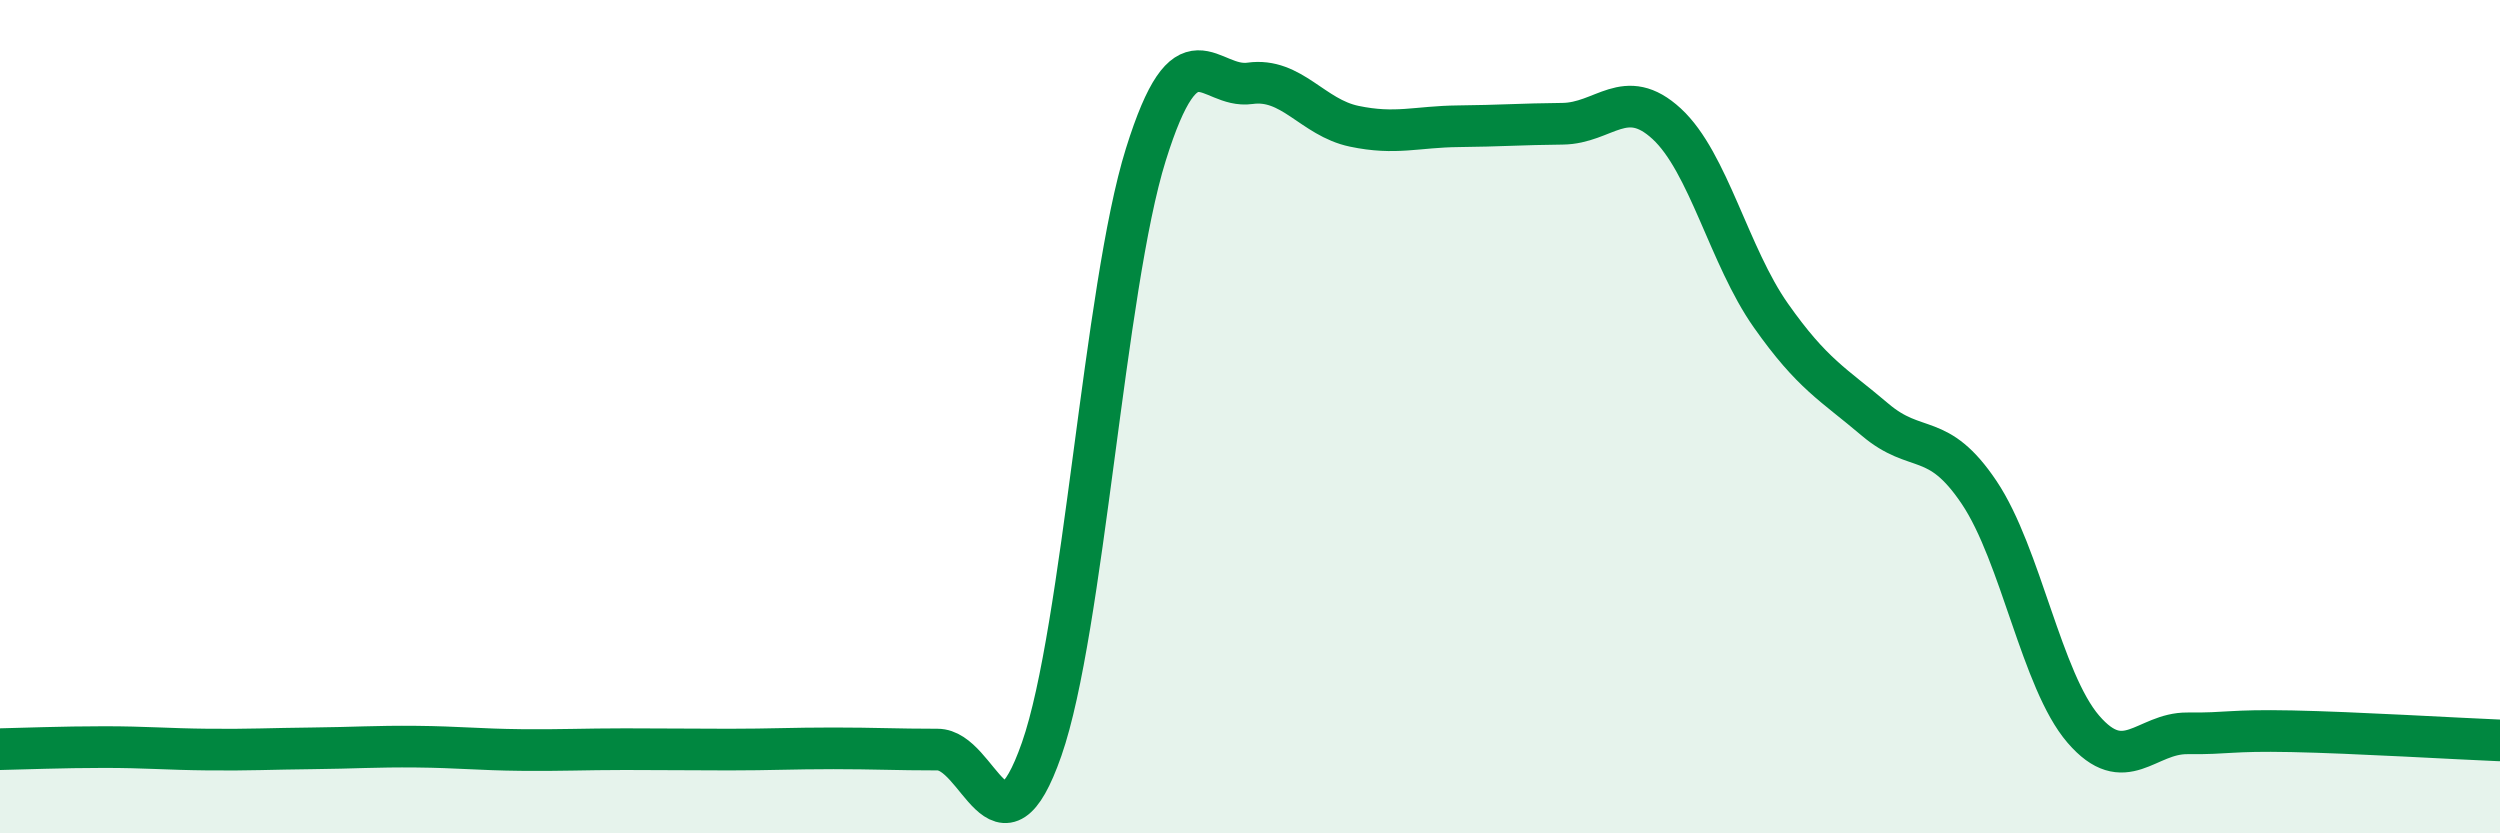
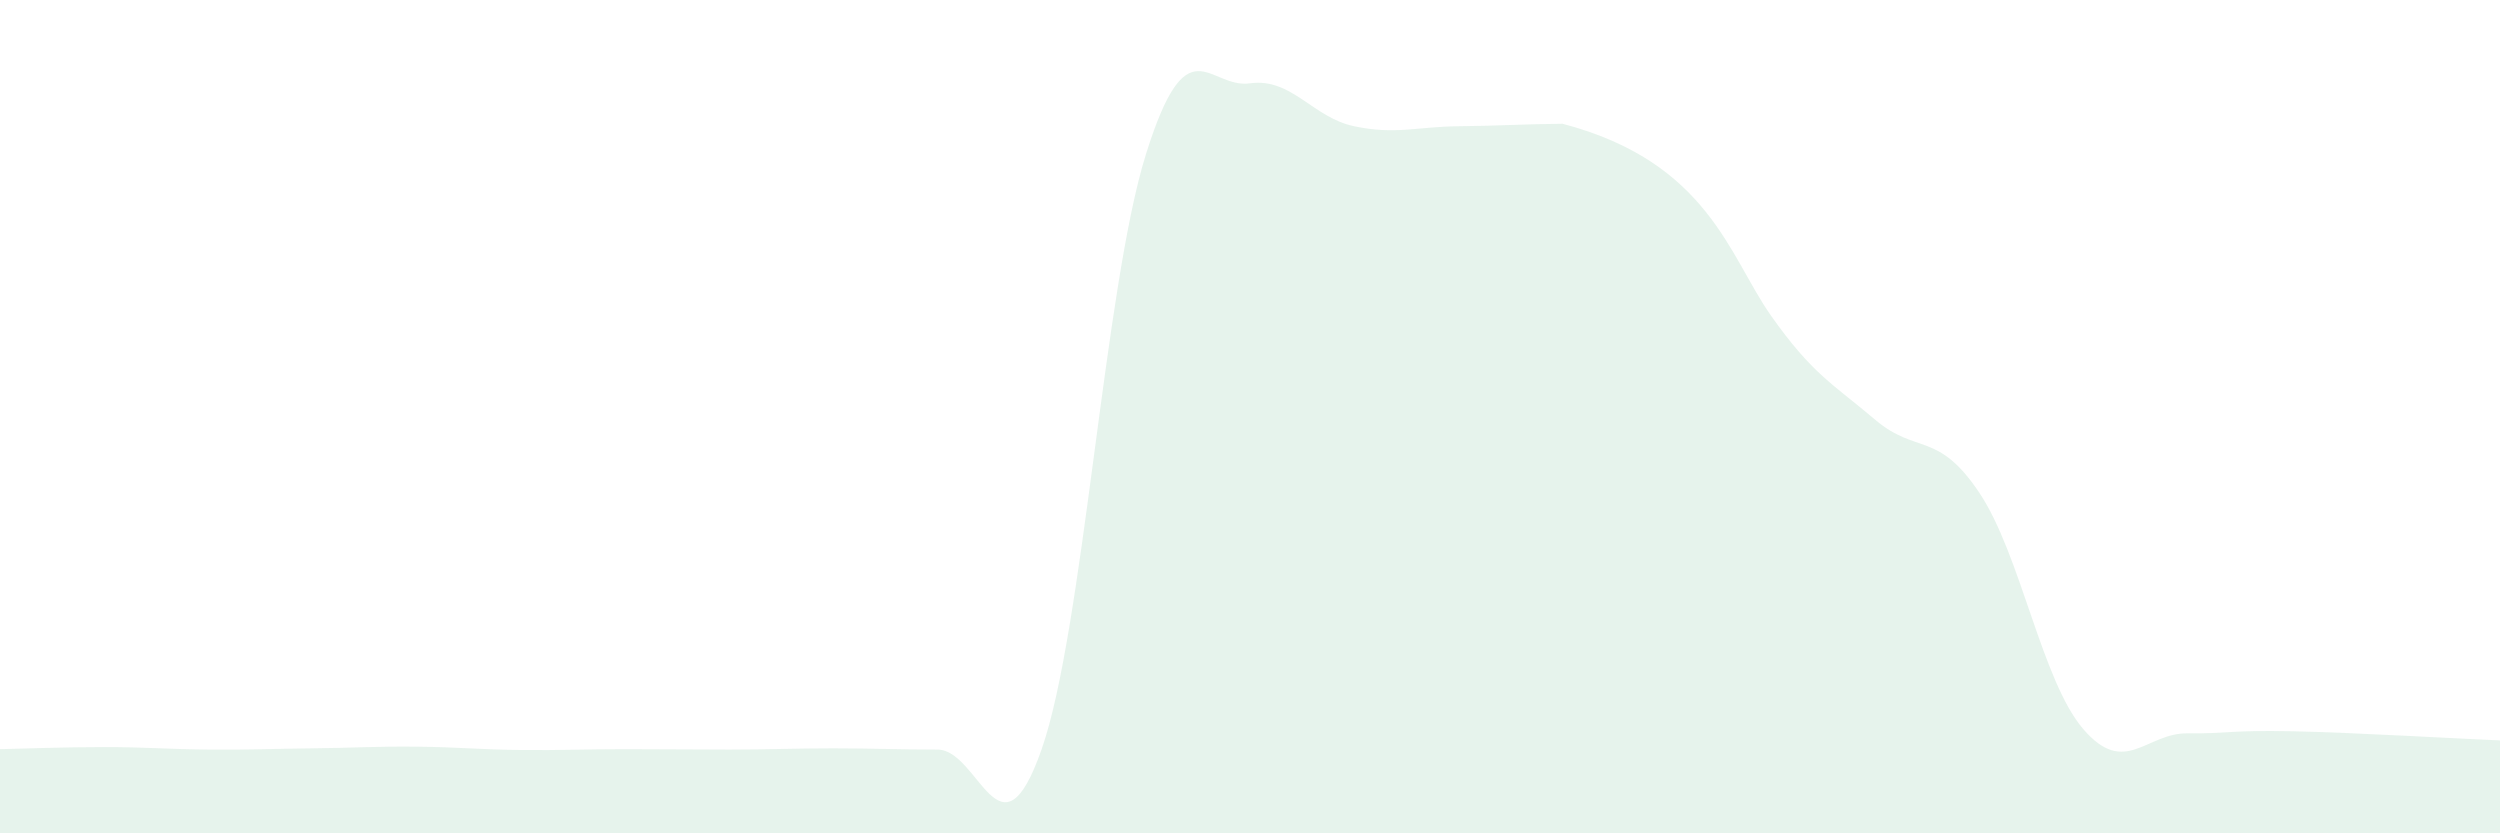
<svg xmlns="http://www.w3.org/2000/svg" width="60" height="20" viewBox="0 0 60 20">
-   <path d="M 0,17.98 C 0.5,17.97 1.5,17.93 2.5,17.93 C 3.5,17.93 4,17.98 5,17.99 C 6,18 6.5,17.97 7.5,17.96 C 8.5,17.95 9,17.91 10,17.92 C 11,17.93 11.5,17.99 12.5,18 C 13.5,18.01 14,17.98 15,17.98 C 16,17.98 16.5,17.99 17.5,17.99 C 18.5,17.99 19,17.96 20,17.96 C 21,17.96 21.5,17.99 22.5,17.99 C 23.5,17.99 24,20.84 25,17.98 C 26,15.12 26.5,6.91 27.5,3.71 C 28.5,0.51 29,2.14 30,2 C 31,1.86 31.5,2.82 32.5,3.03 C 33.5,3.24 34,3.04 35,3.03 C 36,3.02 36.5,2.98 37.5,2.97 C 38.5,2.96 39,2.05 40,2.97 C 41,3.89 41.5,6.15 42.5,7.57 C 43.5,8.99 44,9.22 45,10.07 C 46,10.92 46.5,10.33 47.5,11.82 C 48.5,13.31 49,16.34 50,17.5 C 51,18.66 51.5,17.59 52.5,17.6 C 53.5,17.61 53.5,17.52 55,17.55 C 56.5,17.58 59,17.73 60,17.77L60 20L0 20Z" fill="#008740" opacity="0.1" stroke-linecap="round" stroke-linejoin="round" />
-   <path d="M 0,17.98 C 0.5,17.97 1.5,17.93 2.5,17.93 C 3.5,17.93 4,17.98 5,17.99 C 6,18 6.5,17.97 7.5,17.96 C 8.5,17.95 9,17.91 10,17.92 C 11,17.93 11.5,17.99 12.5,18 C 13.5,18.01 14,17.98 15,17.98 C 16,17.98 16.5,17.99 17.5,17.99 C 18.5,17.99 19,17.96 20,17.96 C 21,17.96 21.5,17.99 22.5,17.99 C 23.5,17.99 24,20.84 25,17.98 C 26,15.12 26.5,6.91 27.5,3.71 C 28.5,0.51 29,2.14 30,2 C 31,1.86 31.5,2.82 32.5,3.03 C 33.5,3.24 34,3.04 35,3.03 C 36,3.02 36.5,2.98 37.5,2.97 C 38.5,2.96 39,2.05 40,2.97 C 41,3.89 41.5,6.15 42.5,7.57 C 43.5,8.99 44,9.22 45,10.07 C 46,10.92 46.5,10.33 47.5,11.82 C 48.5,13.31 49,16.34 50,17.5 C 51,18.66 51.5,17.59 52.5,17.6 C 53.5,17.61 53.5,17.52 55,17.55 C 56.5,17.58 59,17.73 60,17.77" stroke="#008740" stroke-width="1" fill="none" stroke-linecap="round" stroke-linejoin="round" />
+   <path d="M 0,17.98 C 0.5,17.97 1.5,17.93 2.5,17.93 C 3.5,17.93 4,17.98 5,17.99 C 6,18 6.5,17.97 7.5,17.96 C 8.5,17.95 9,17.91 10,17.92 C 11,17.93 11.5,17.99 12.5,18 C 13.5,18.01 14,17.98 15,17.98 C 16,17.98 16.5,17.99 17.5,17.99 C 18.5,17.99 19,17.96 20,17.96 C 21,17.96 21.5,17.99 22.5,17.99 C 23.5,17.99 24,20.84 25,17.98 C 26,15.12 26.5,6.91 27.5,3.71 C 28.5,0.51 29,2.14 30,2 C 31,1.86 31.5,2.82 32.5,3.03 C 33.5,3.24 34,3.04 35,3.03 C 36,3.02 36.5,2.98 37.5,2.97 C 41,3.89 41.5,6.15 42.5,7.57 C 43.5,8.99 44,9.22 45,10.07 C 46,10.92 46.5,10.33 47.5,11.82 C 48.5,13.31 49,16.34 50,17.5 C 51,18.66 51.5,17.59 52.5,17.6 C 53.5,17.61 53.5,17.52 55,17.55 C 56.5,17.58 59,17.73 60,17.77L60 20L0 20Z" fill="#008740" opacity="0.1" stroke-linecap="round" stroke-linejoin="round" />
</svg>